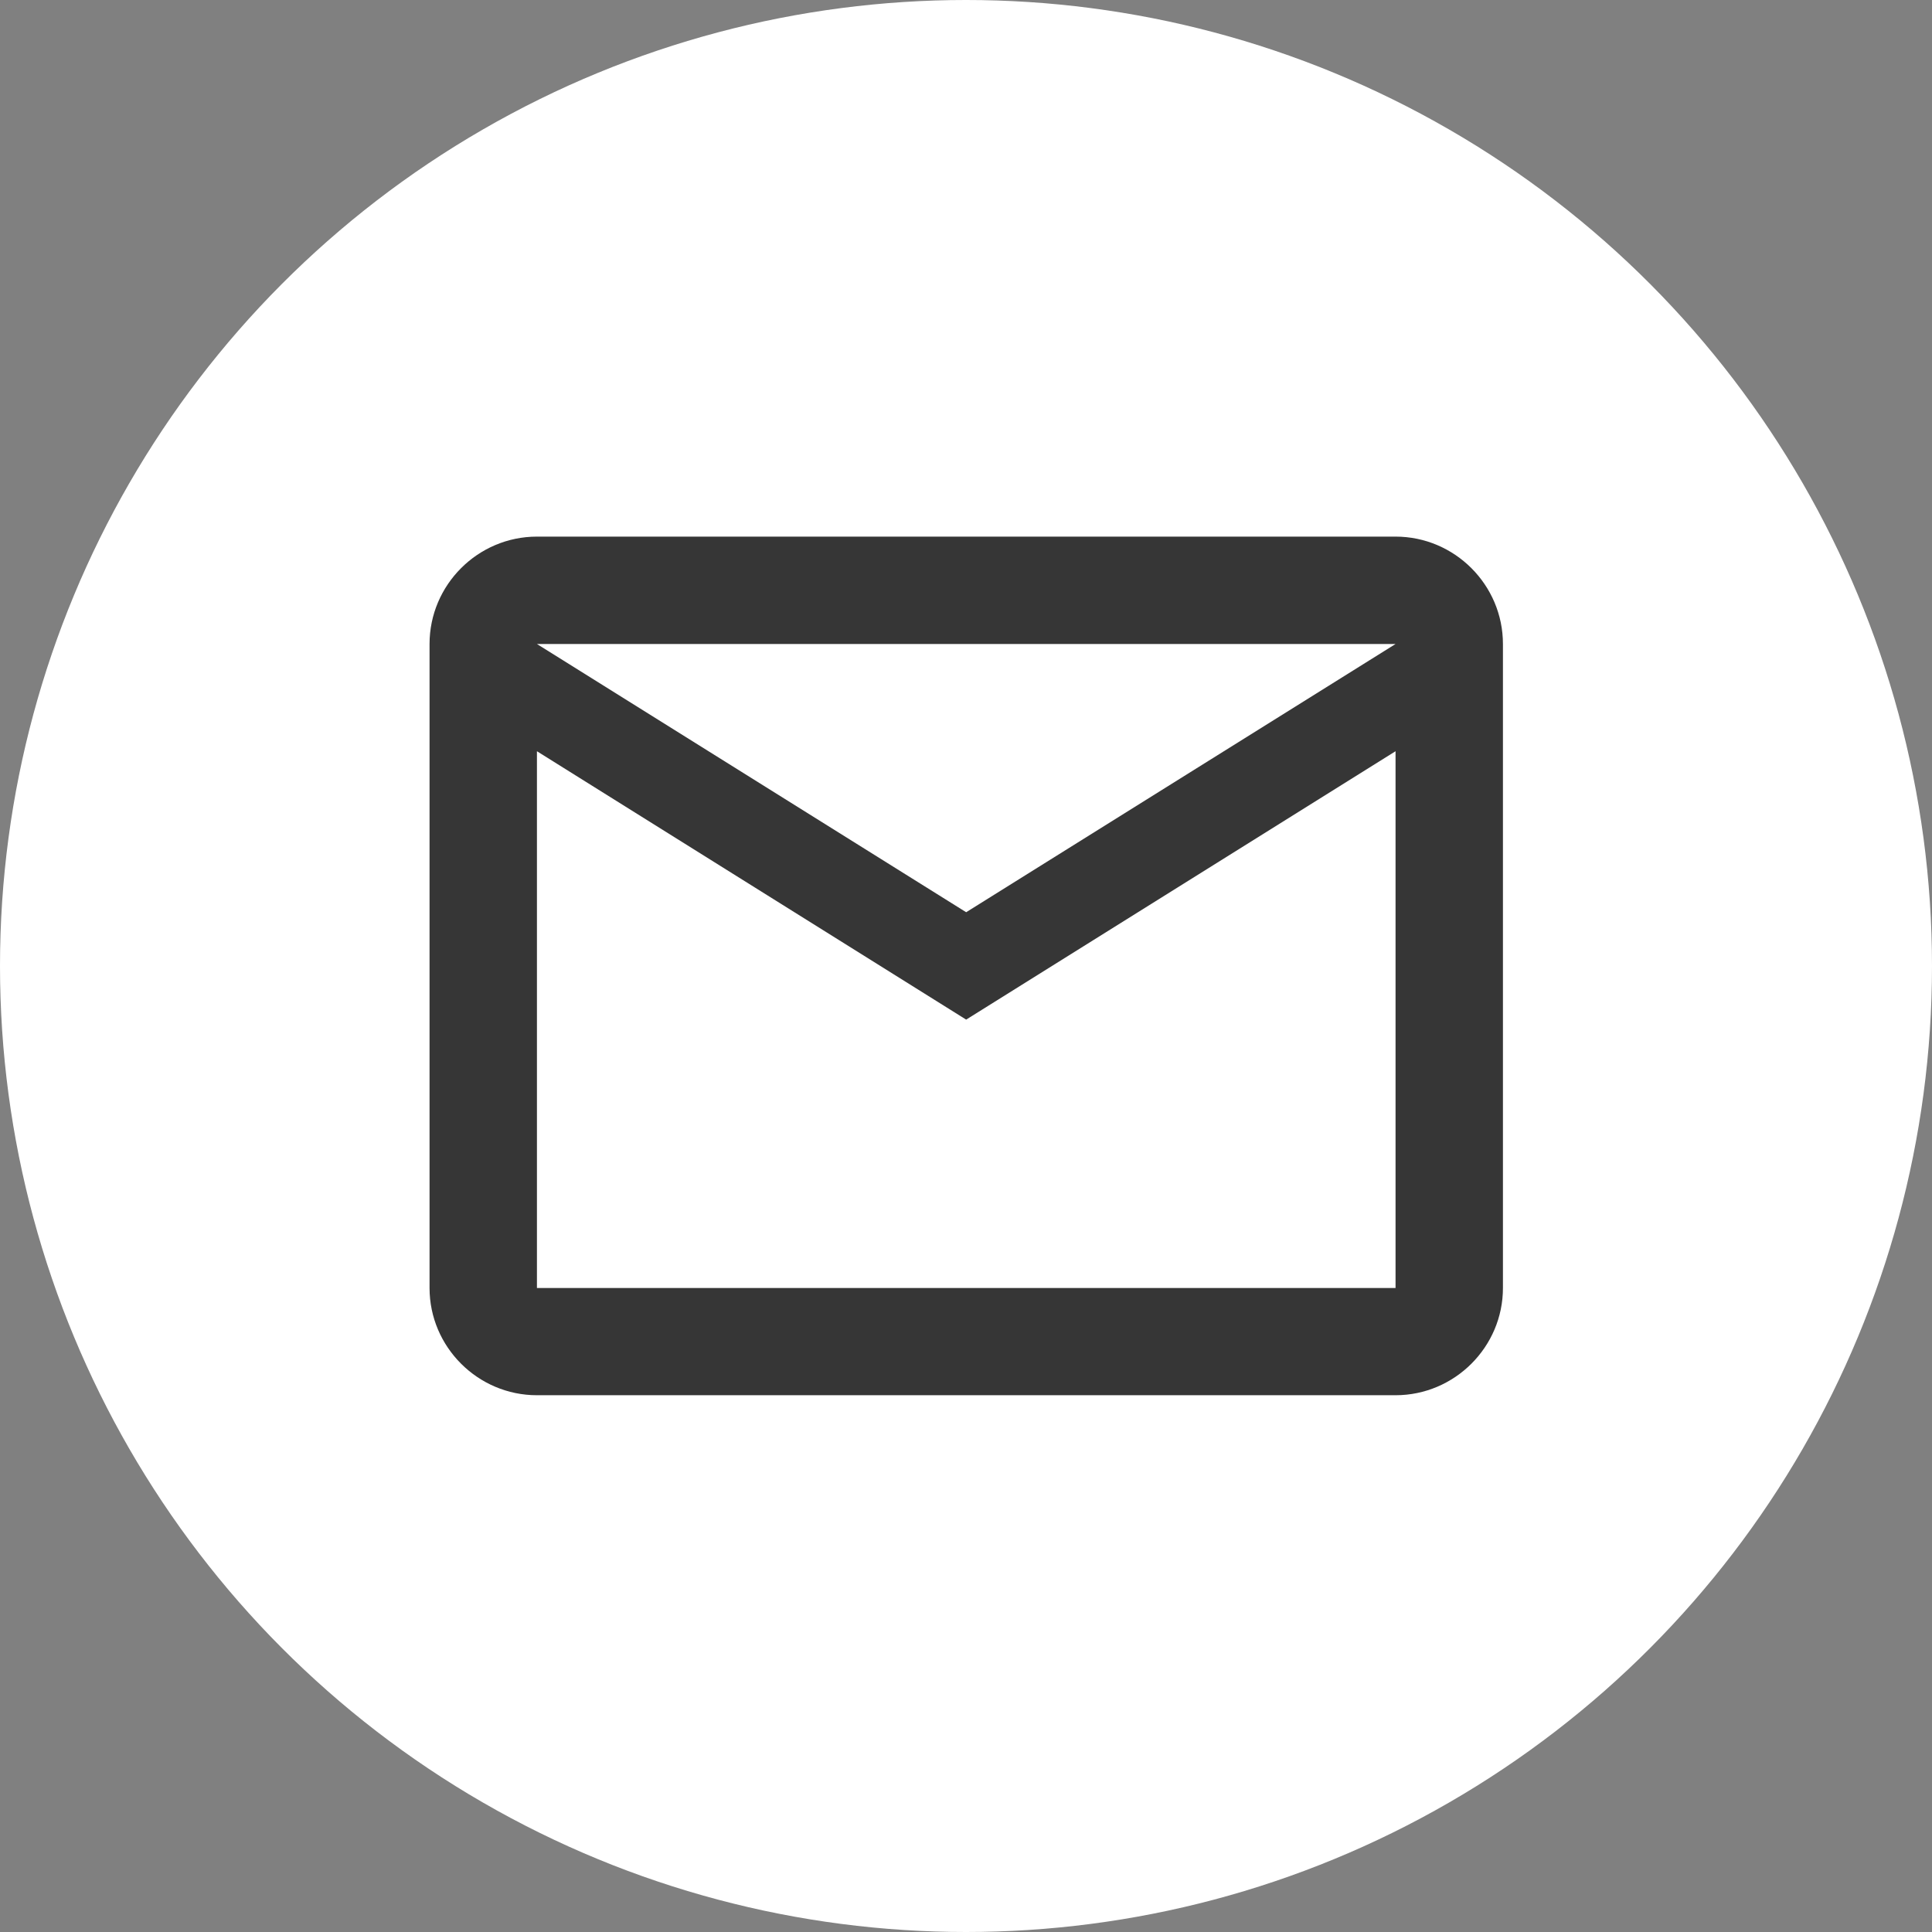
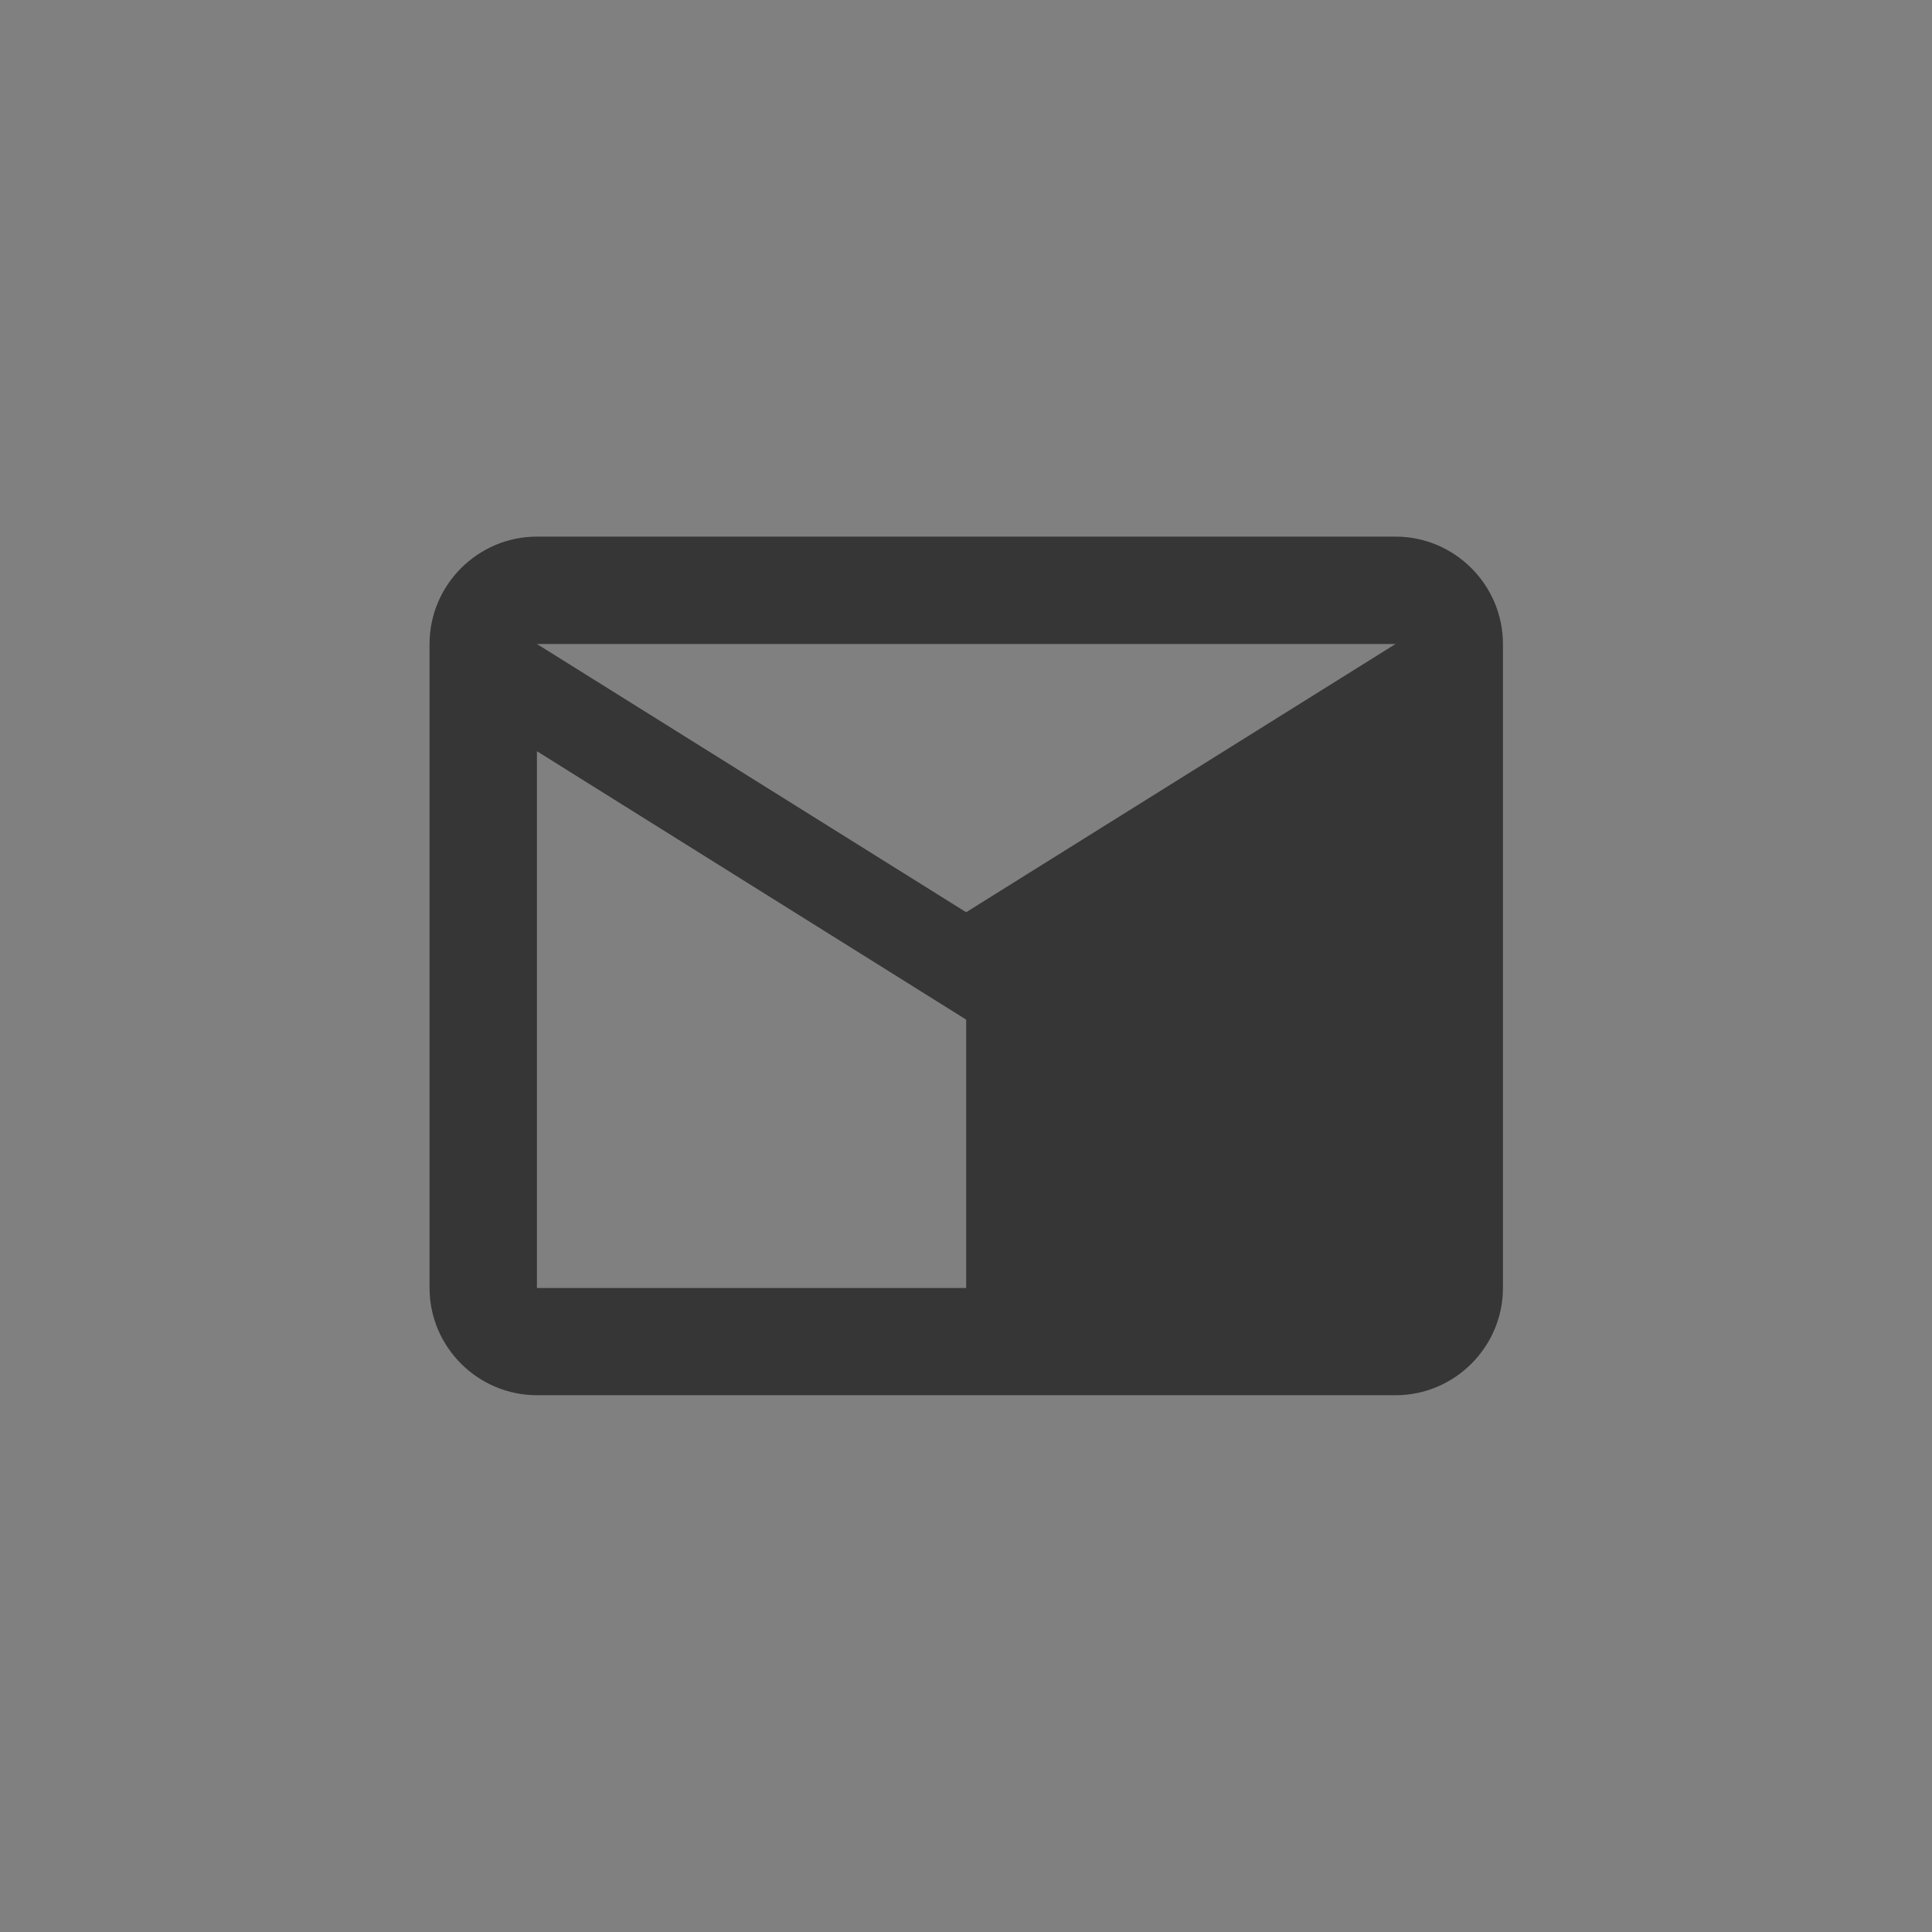
<svg xmlns="http://www.w3.org/2000/svg" width="12" height="12" viewBox="0 0 12 12" fill="none">
  <rect x="0" y="0" width="12" height="12" fill="#808080" stroke="none" />
-   <circle cx="6" cy="6" r="6" fill="white" />
-   <path d="M9.335 4C9.335 3.633 9.035 3.333 8.668 3.333H3.335C2.968 3.333 2.668 3.633 2.668 4V8C2.668 8.366 2.968 8.666 3.335 8.666H8.668C9.035 8.666 9.335 8.366 9.335 8V4ZM8.668 4L6.001 5.666L3.335 4H8.668ZM8.668 8H3.335V4.666L6.001 6.333L8.668 4.666V8Z" fill="#363636" />
+   <path d="M9.335 4C9.335 3.633 9.035 3.333 8.668 3.333H3.335C2.968 3.333 2.668 3.633 2.668 4V8C2.668 8.366 2.968 8.666 3.335 8.666H8.668C9.035 8.666 9.335 8.366 9.335 8V4ZM8.668 4L6.001 5.666L3.335 4H8.668ZM8.668 8H3.335V4.666L6.001 6.333V8Z" fill="#363636" />
</svg>